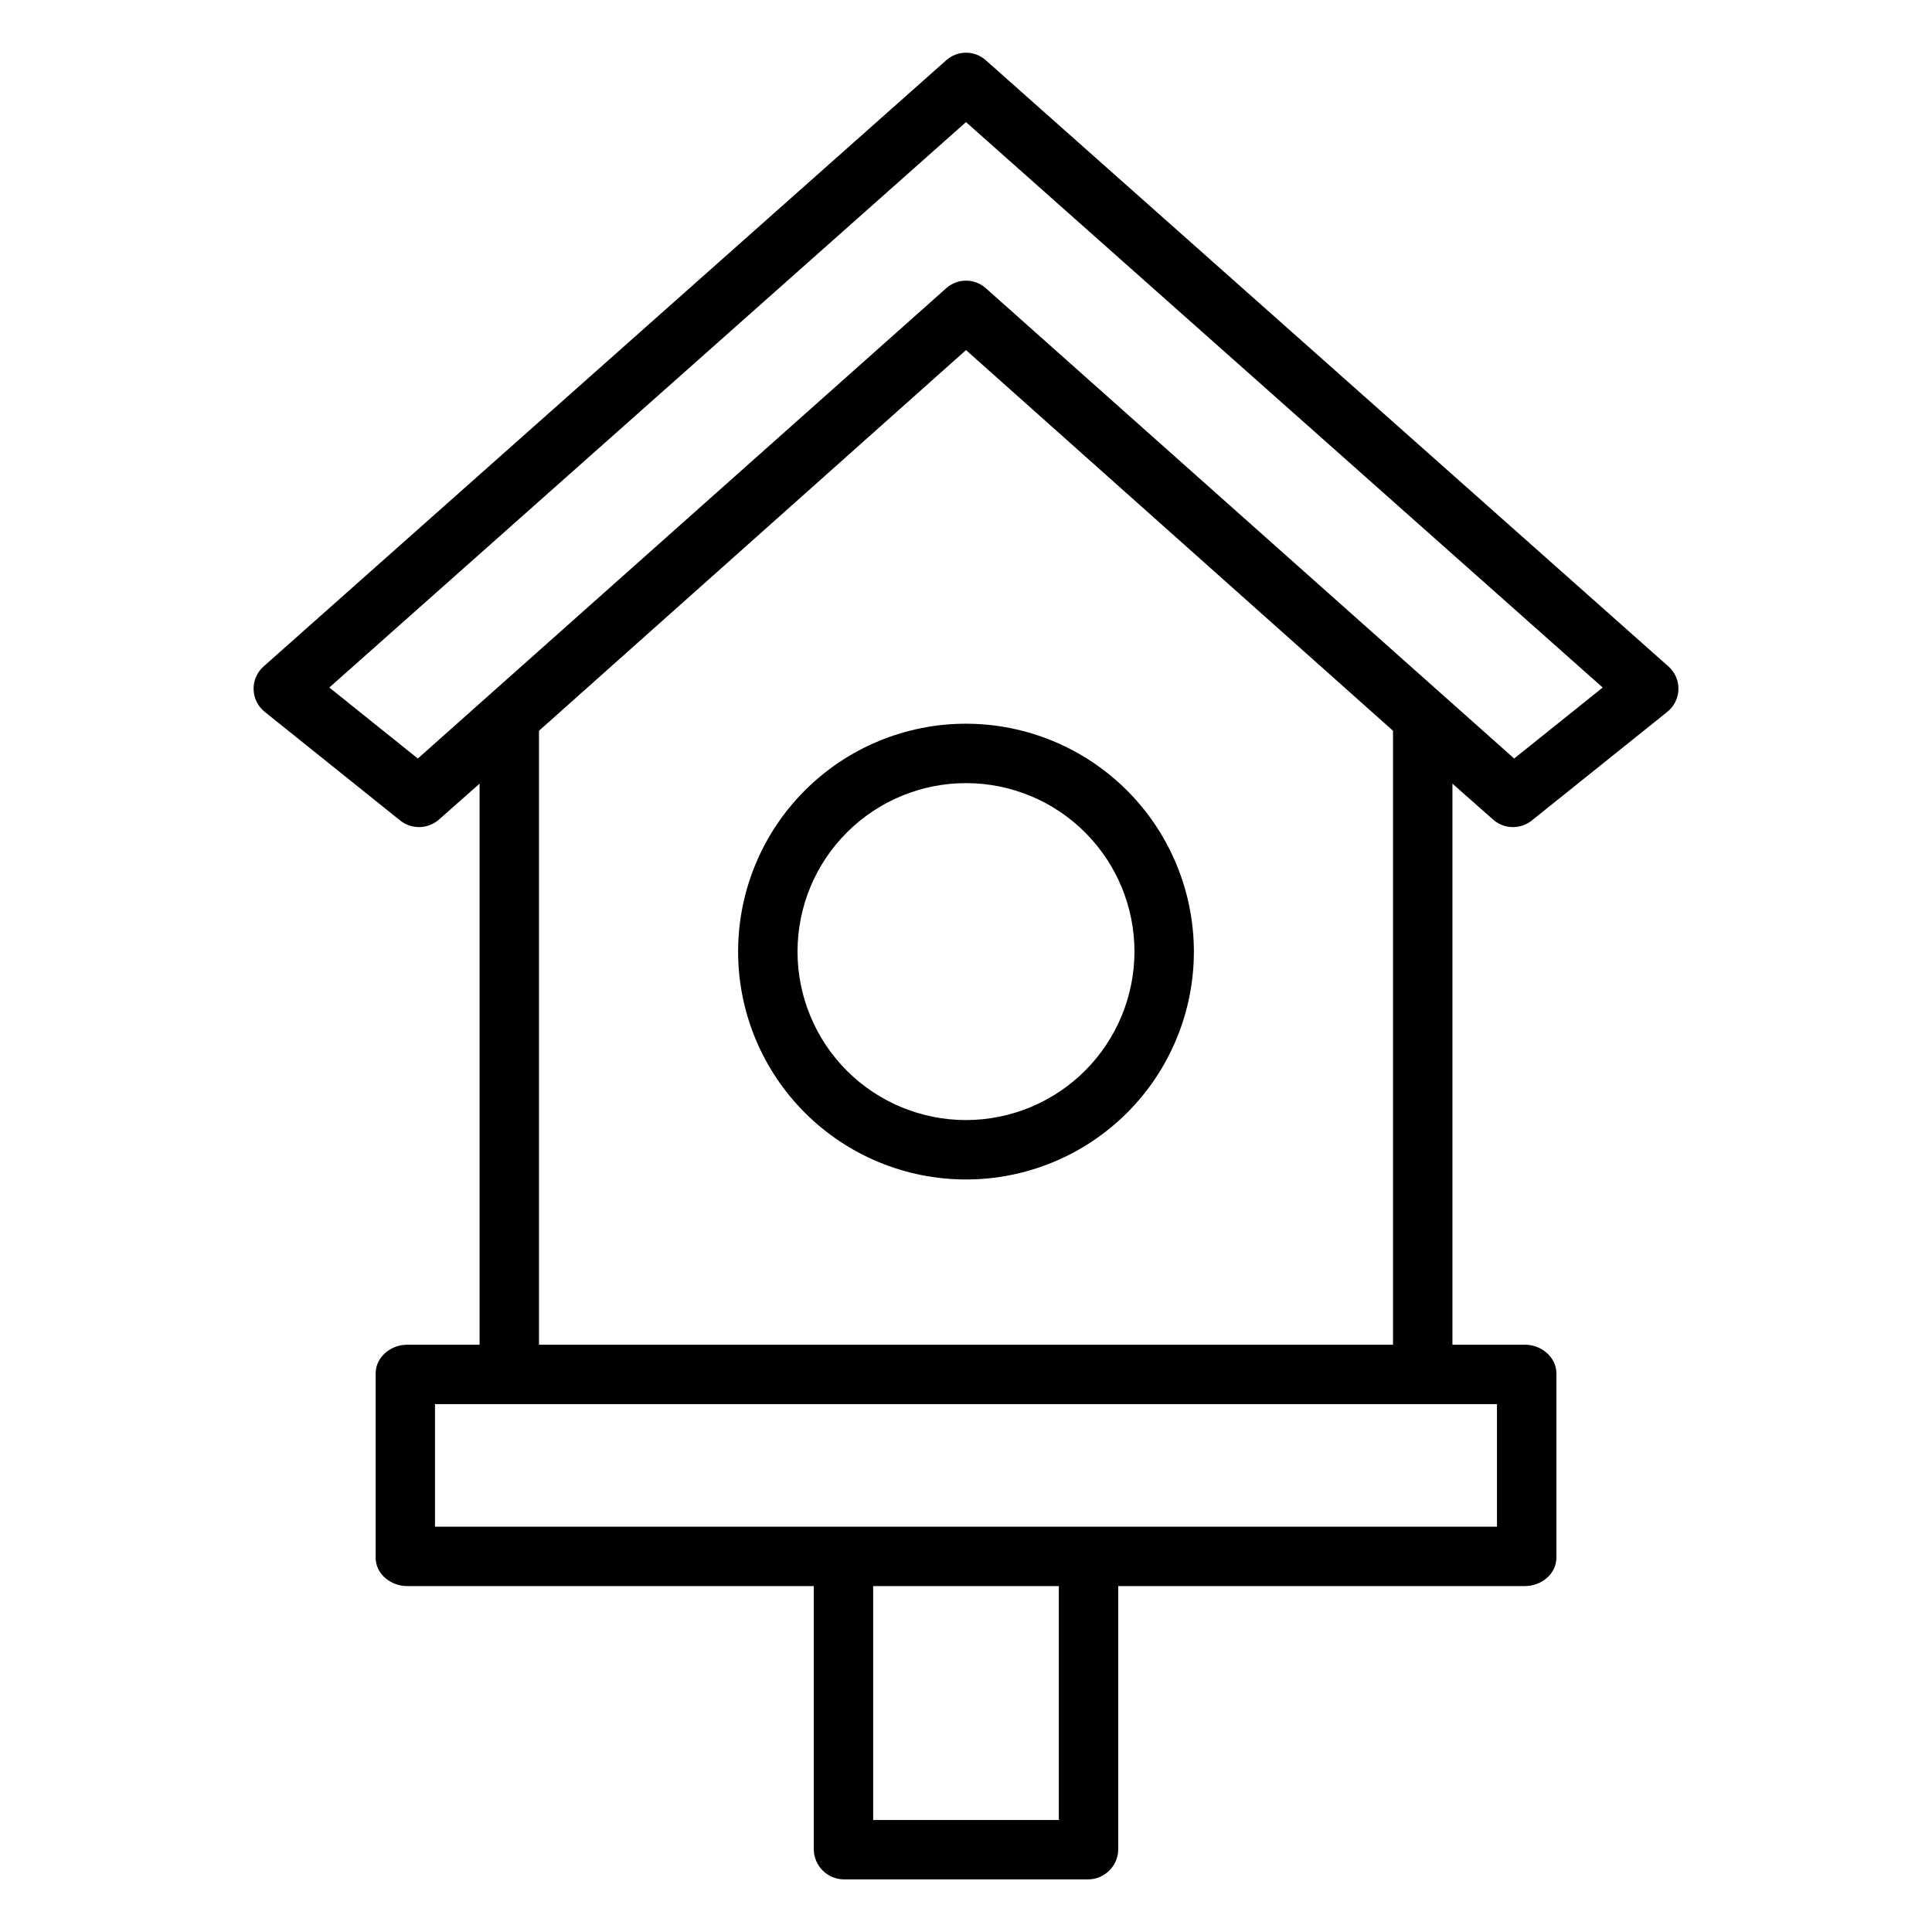
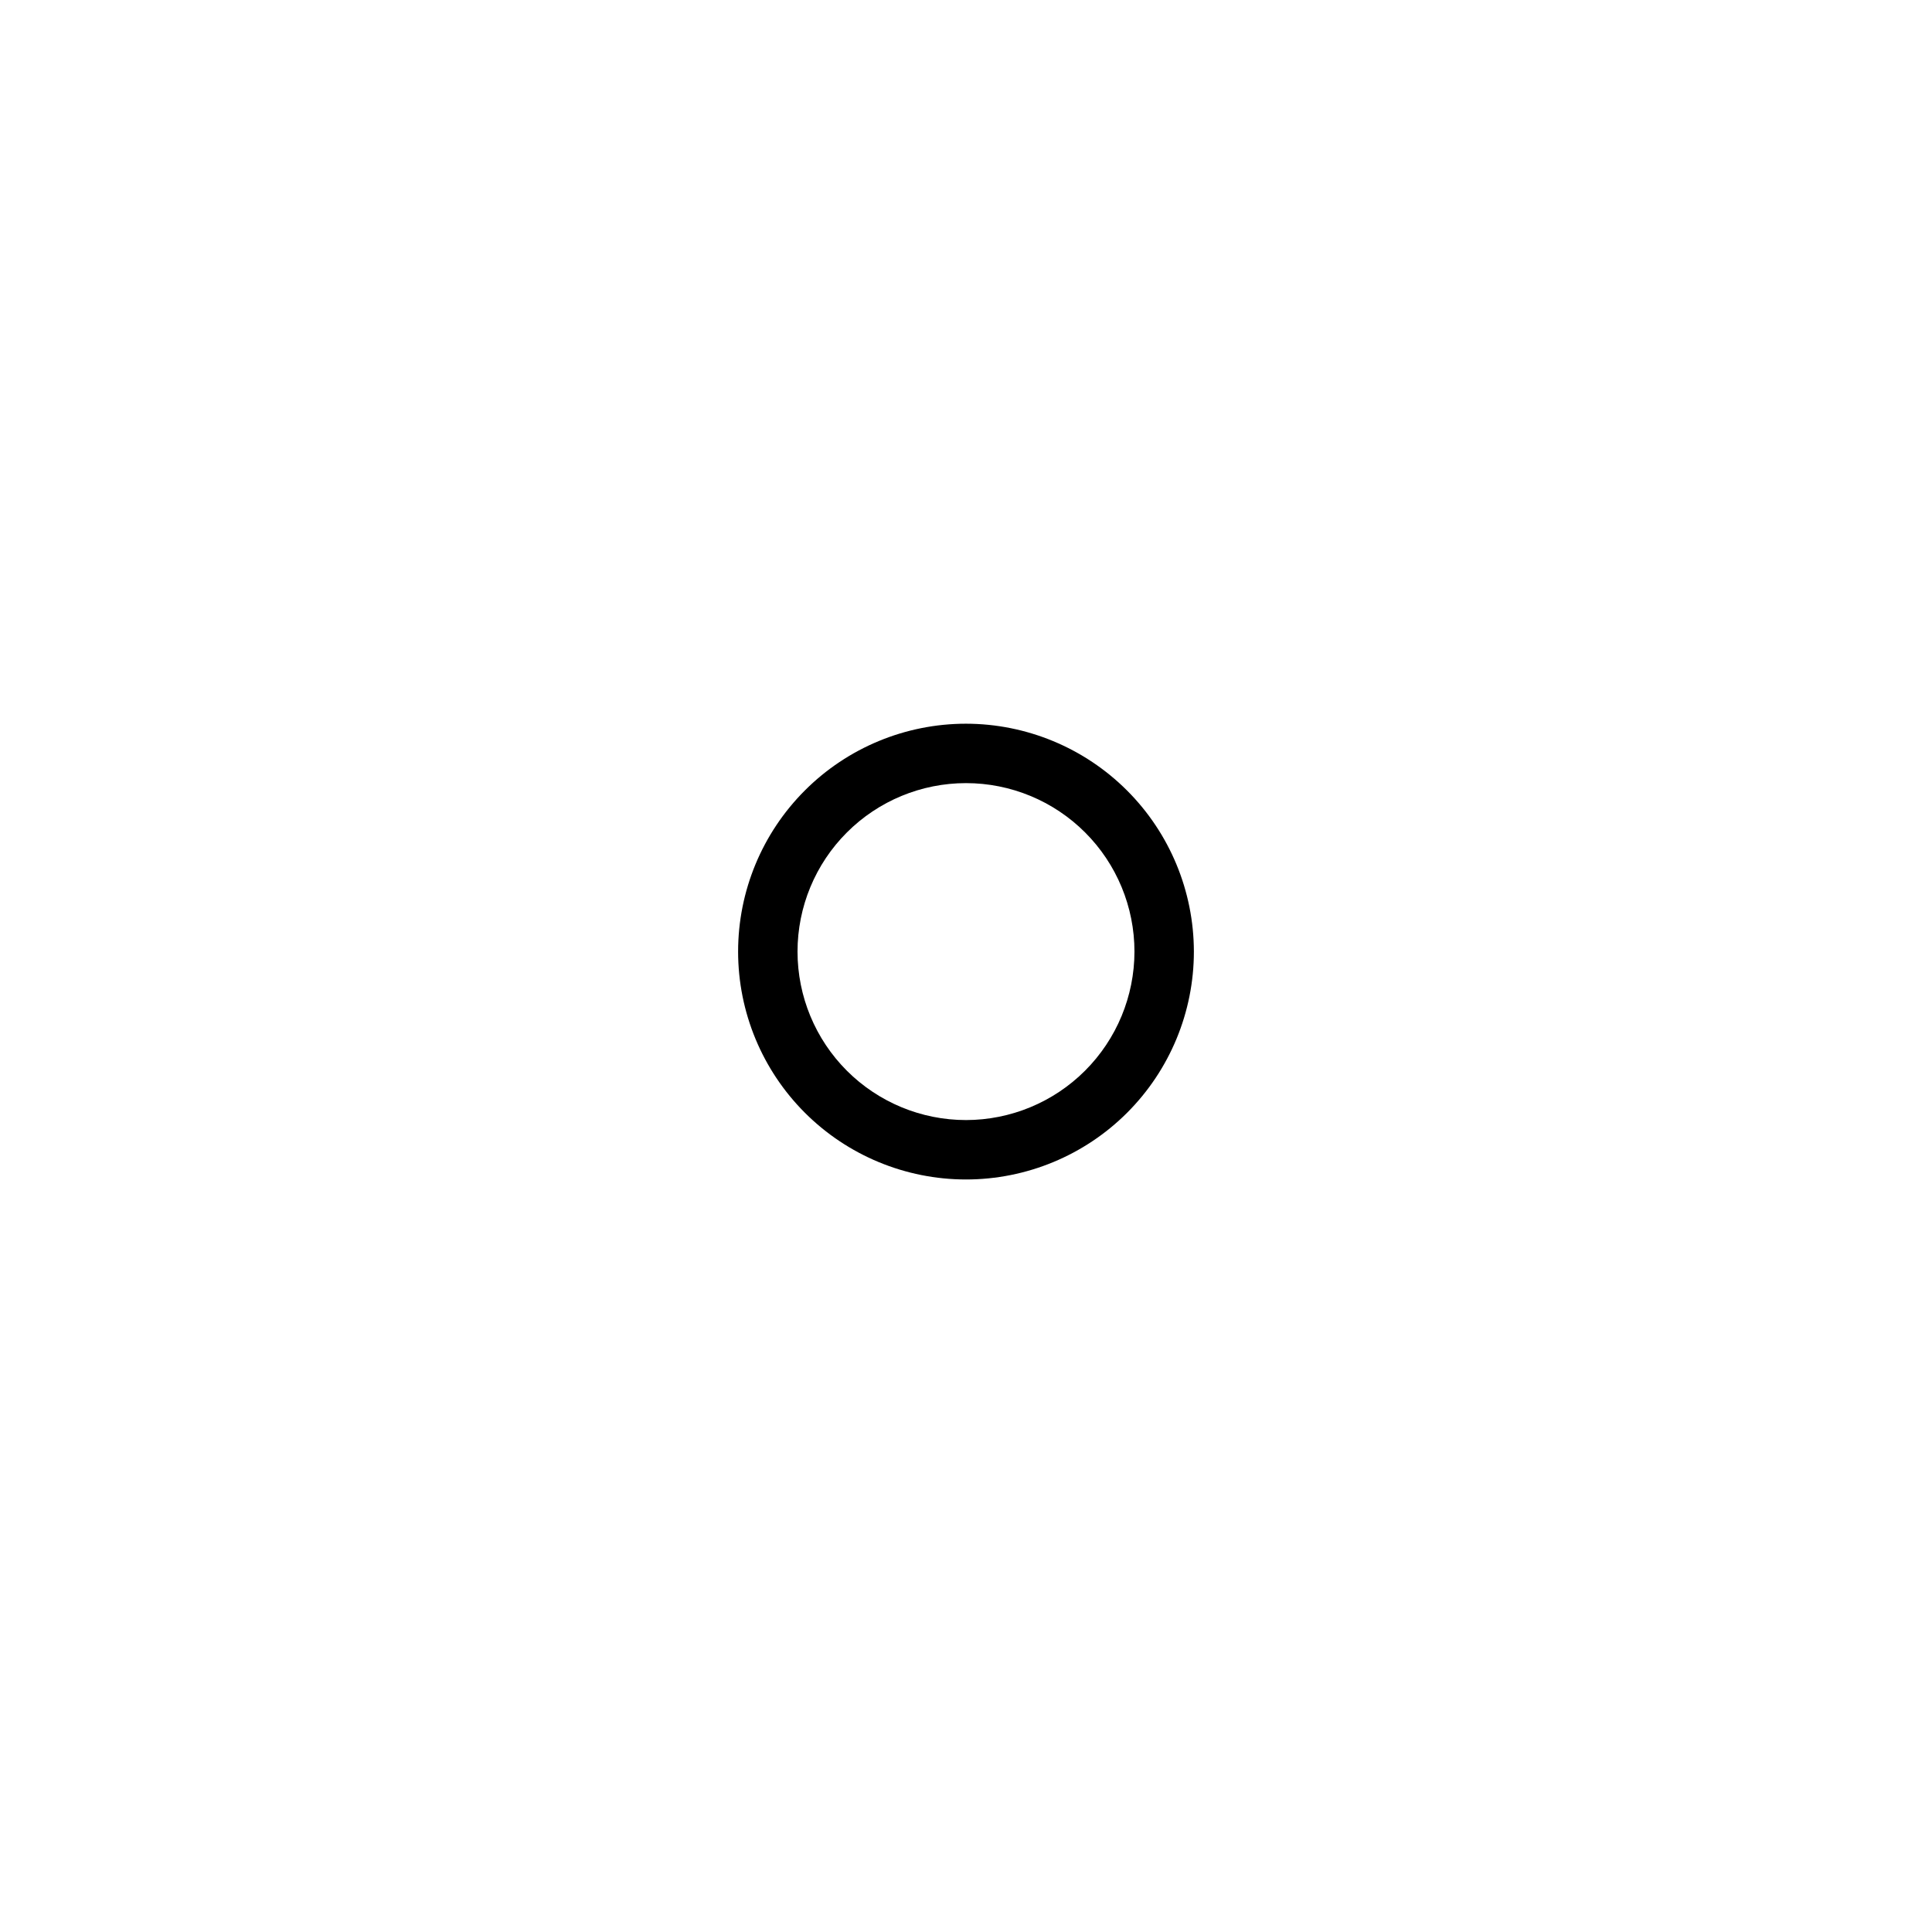
<svg xmlns="http://www.w3.org/2000/svg" fill="#000000" width="800px" height="800px" version="1.1" viewBox="144 144 512 512">
  <g>
-     <path d="m586.16 320.62-180.93-160.67c-2.984-2.644-7.473-2.644-10.453 0l-180.93 160.67c-1.734 1.539-2.703 3.766-2.644 6.086 0.059 2.316 1.137 4.492 2.945 5.941l35.926 28.812c3.027 2.402 7.34 2.293 10.242-0.258l10.781-9.527v148.69h-19.207c-4.348 0-8.344 3.281-8.344 7.629v48.793c0 4.348 3.996 7.539 8.344 7.539h107.77v69.832c0.078 4.387 3.656 7.902 8.047 7.902h64.594c4.387 0 7.965-3.516 8.047-7.902v-69.832h107.77c4.348 0 8.344-3.191 8.344-7.539v-48.797c0-4.348-3.996-7.629-8.344-7.629l-19.207 0.004v-148.69l10.781 9.523 0.004 0.004c2.891 2.551 7.199 2.66 10.219 0.258l35.938-28.812c1.809-1.449 2.887-3.621 2.949-5.941 0.059-2.316-0.906-4.543-2.637-6.086zm-161.56 305.7h-49.199v-61.992h49.199zm116.11-110.21v32.473h-281.43v-32.473zm-253.87-15.742v-162.71l113.16-100.88 113.16 100.88v162.71zm258.43-155.35-140.03-124.65c-2.984-2.656-7.484-2.656-10.469 0l-140.04 124.65-23.461-18.816 168.73-149.84 168.73 149.84z" />
    <path d="m400 335.79c-16.02 0-31.379 6.359-42.703 17.688-11.328 11.324-17.691 26.684-17.691 42.703 0 16.016 6.363 31.375 17.691 42.703 11.324 11.324 26.684 17.688 42.703 17.688 16.016 0 31.375-6.363 42.703-17.688 11.324-11.328 17.688-26.688 17.688-42.703-0.02-16.012-6.387-31.363-17.707-42.684-11.324-11.324-26.676-17.691-42.684-17.707zm0 105.04v-0.004c-11.844 0-23.199-4.703-31.57-13.074-8.375-8.375-13.078-19.73-13.078-31.57 0-11.844 4.703-23.199 13.078-31.57 8.371-8.375 19.727-13.078 31.57-13.078 11.84 0 23.195 4.703 31.57 13.078 8.371 8.371 13.074 19.727 13.074 31.57-0.012 11.836-4.719 23.184-13.09 31.555-8.371 8.371-19.719 13.078-31.555 13.09z" />
  </g>
</svg>